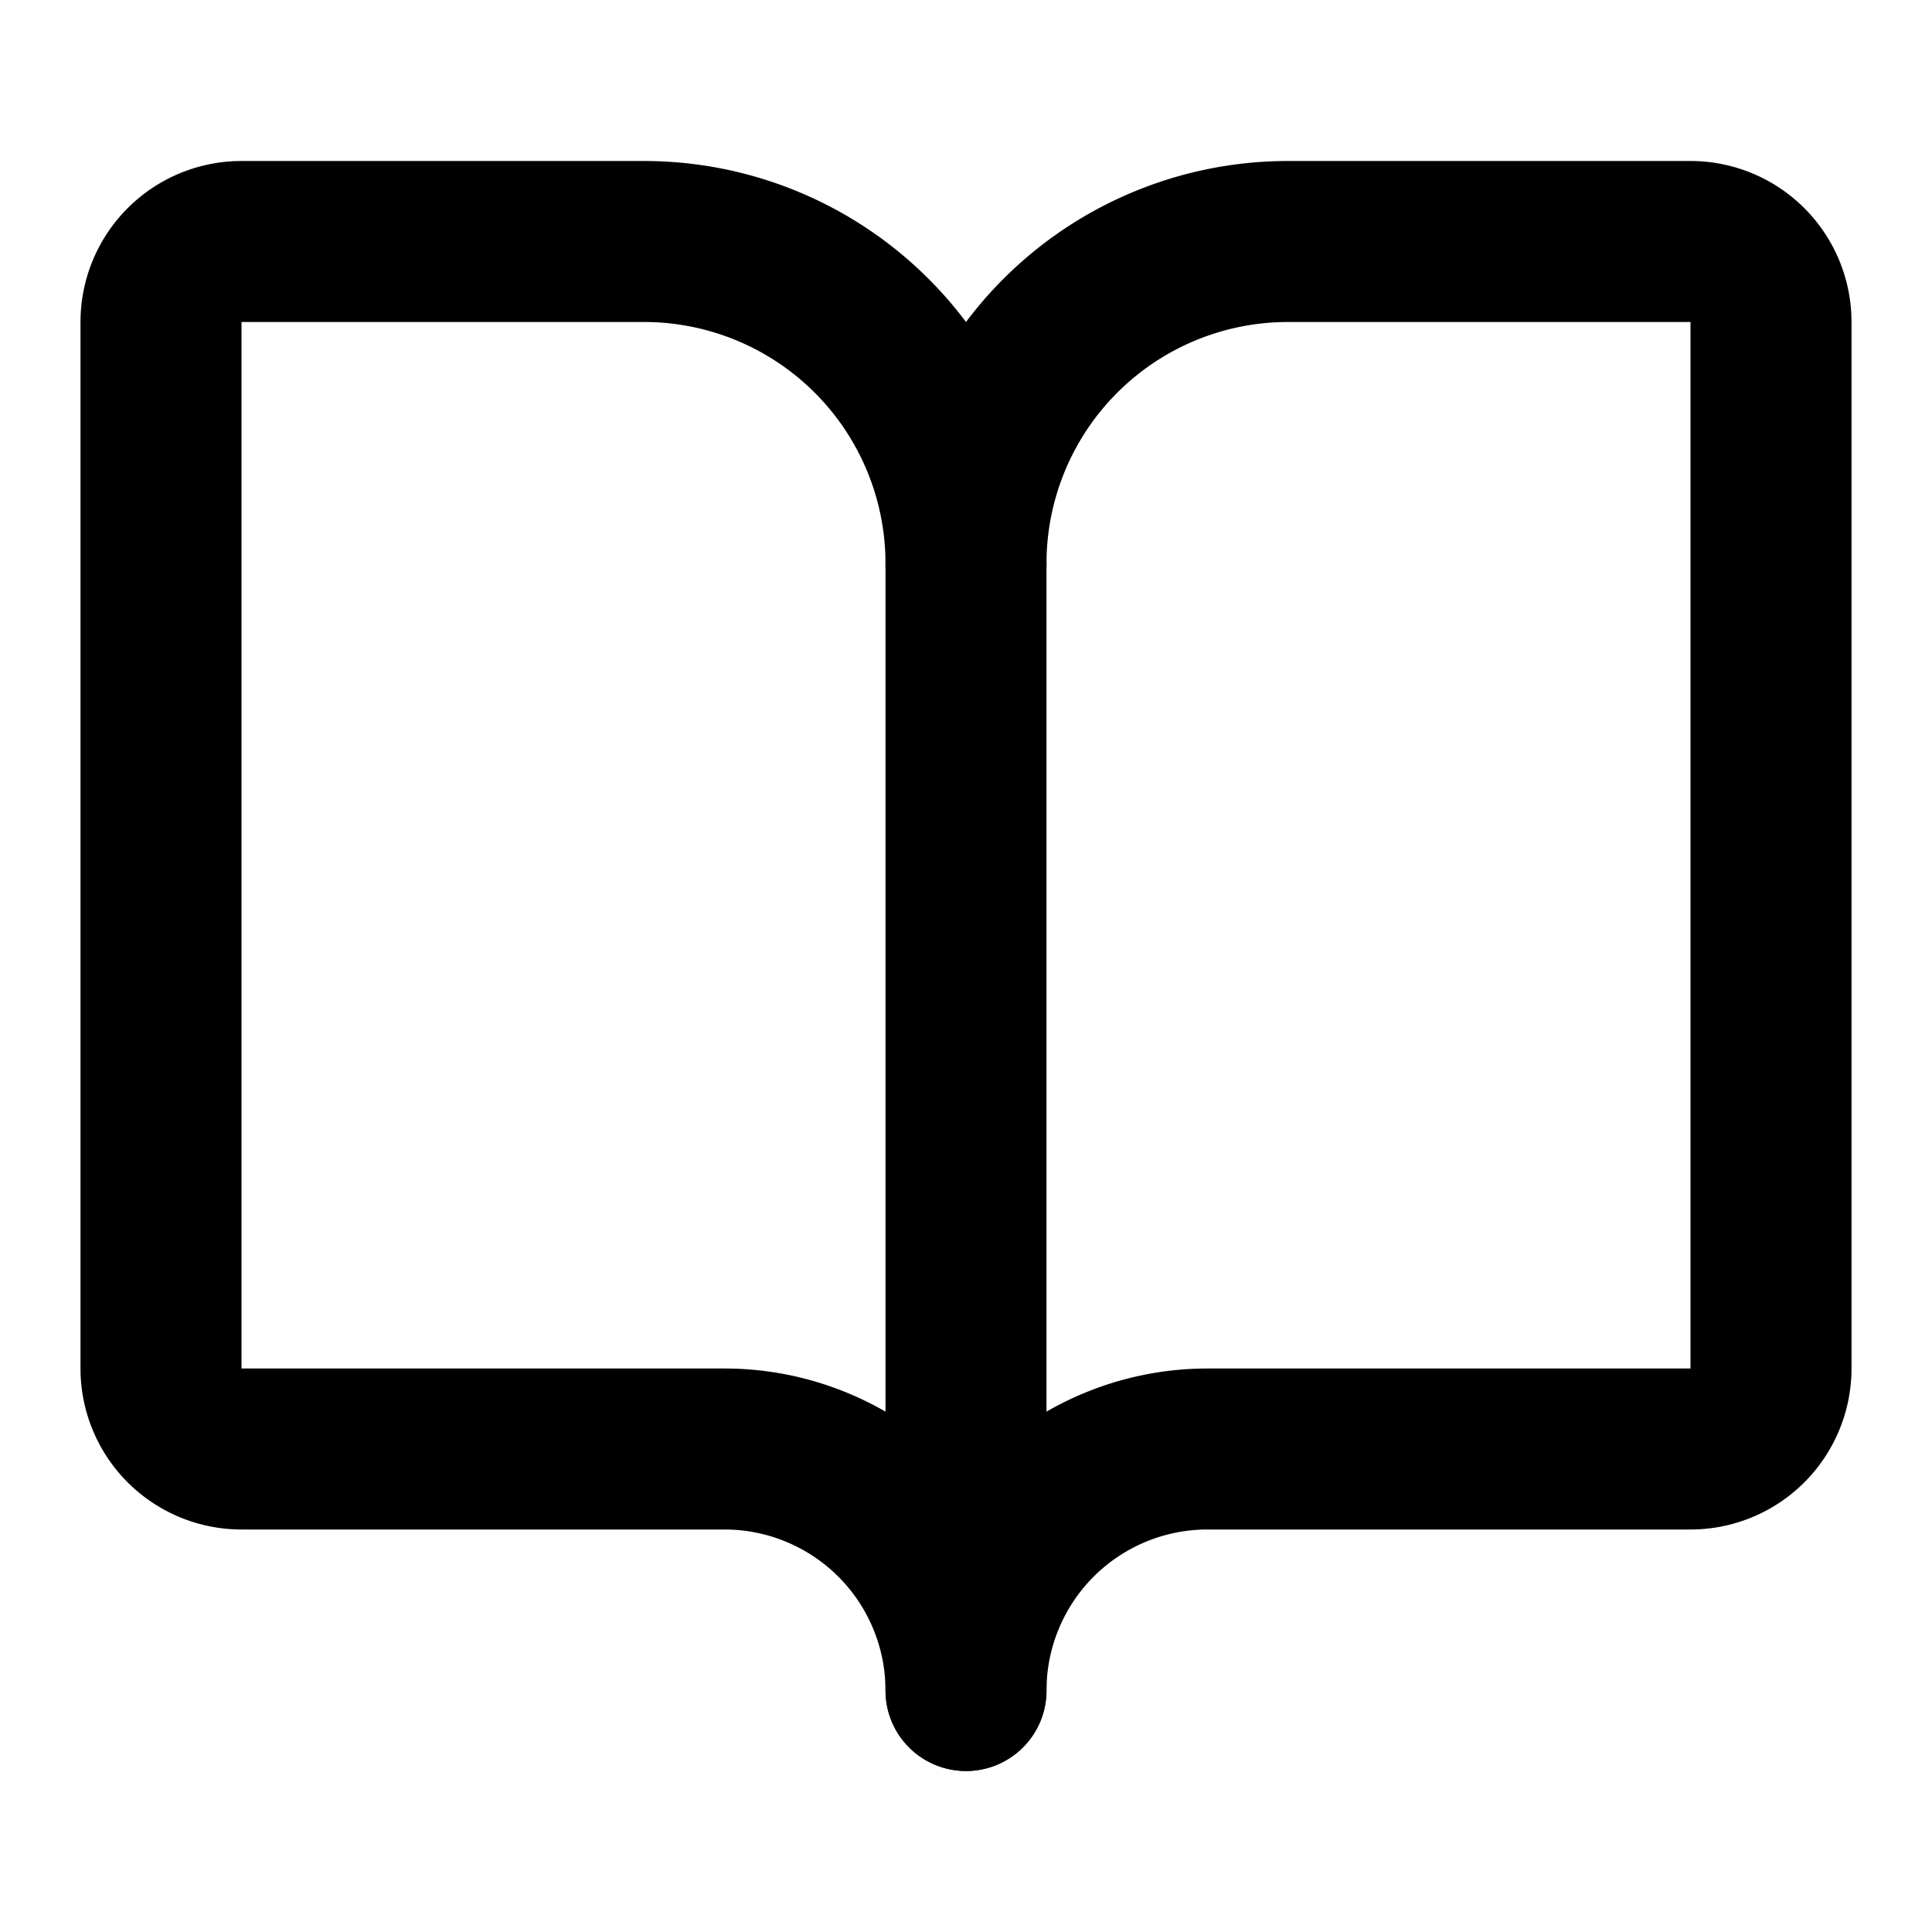
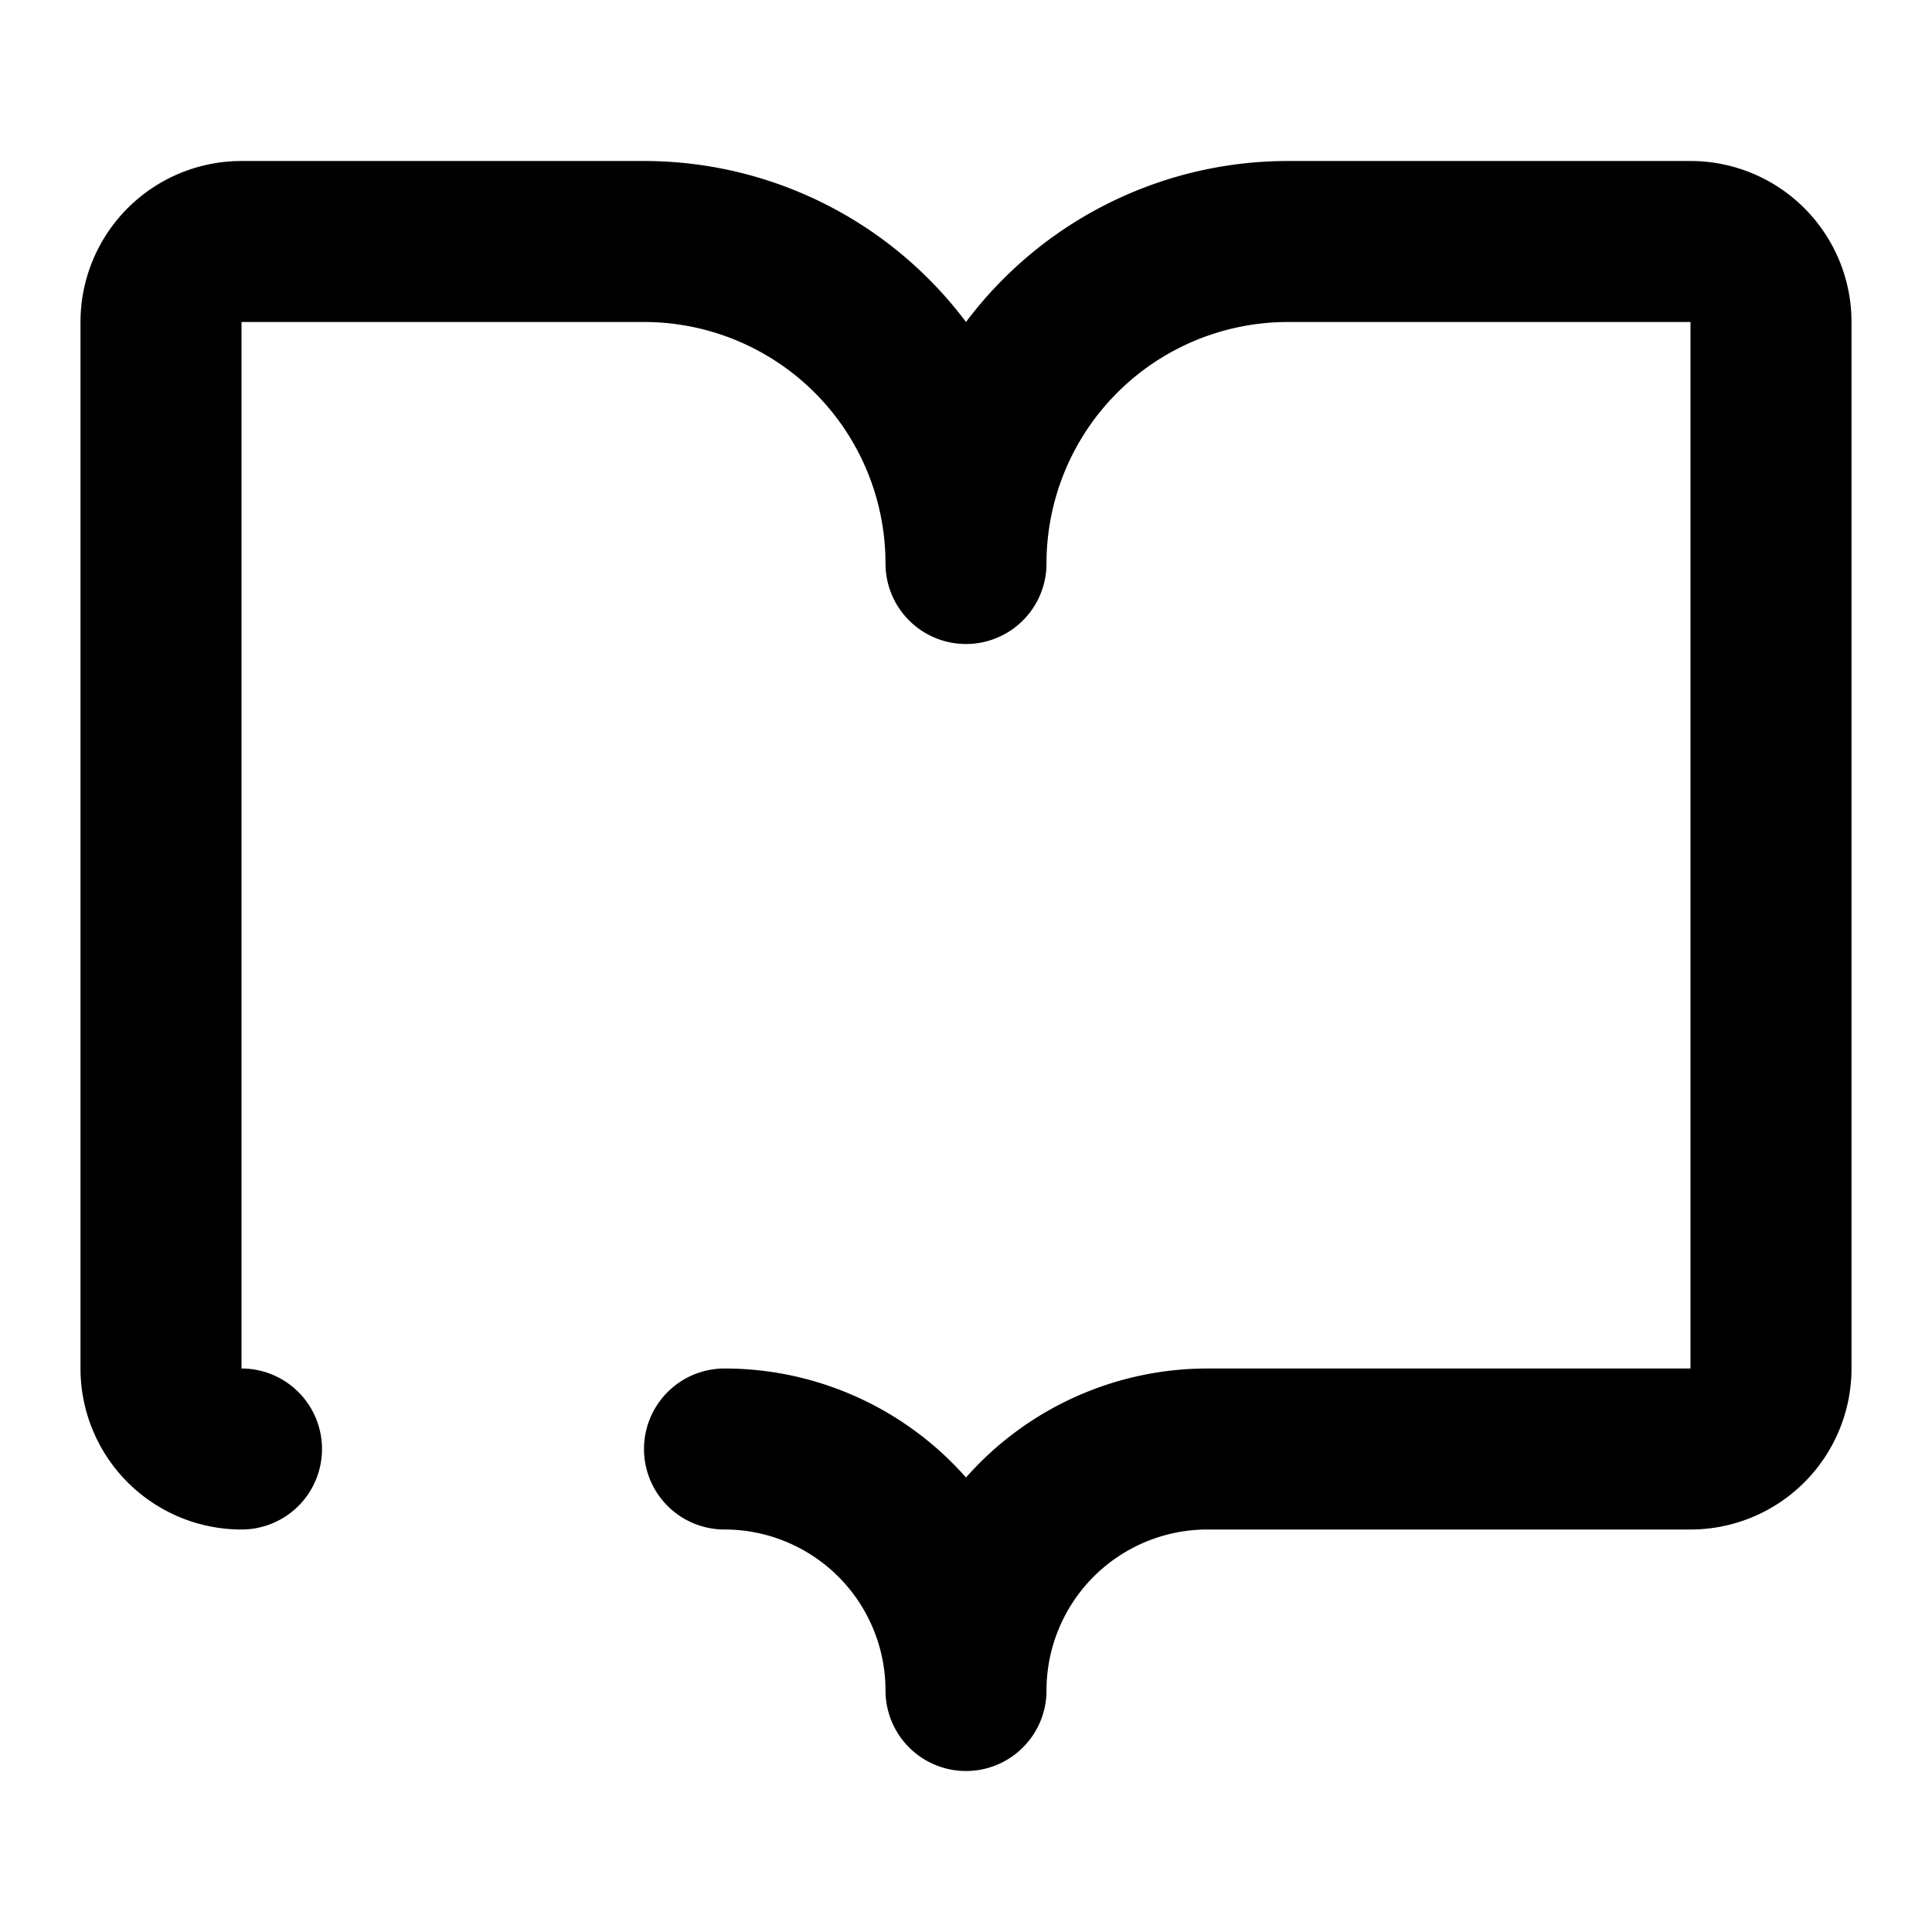
<svg xmlns="http://www.w3.org/2000/svg" class="lucide lucide-book-open" stroke-linejoin="round" stroke-linecap="round" stroke-width="2" stroke="#000000" fill="none" viewBox="0 0 24 24" height="24" width="24">
-   <path d="M12 7v14" />
-   <path d="M3 18a1 1 0 0 1-1-1V4a1 1 0 0 1 1-1h5a4 4 0 0 1 4 4 4 4 0 0 1 4-4h5a1 1 0 0 1 1 1v13a1 1 0 0 1-1 1h-6a3 3 0 0 0-3 3 3 3 0 0 0-3-3z" />
+   <path d="M3 18a1 1 0 0 1-1-1V4a1 1 0 0 1 1-1h5a4 4 0 0 1 4 4 4 4 0 0 1 4-4h5a1 1 0 0 1 1 1v13a1 1 0 0 1-1 1h-6a3 3 0 0 0-3 3 3 3 0 0 0-3-3" />
</svg>